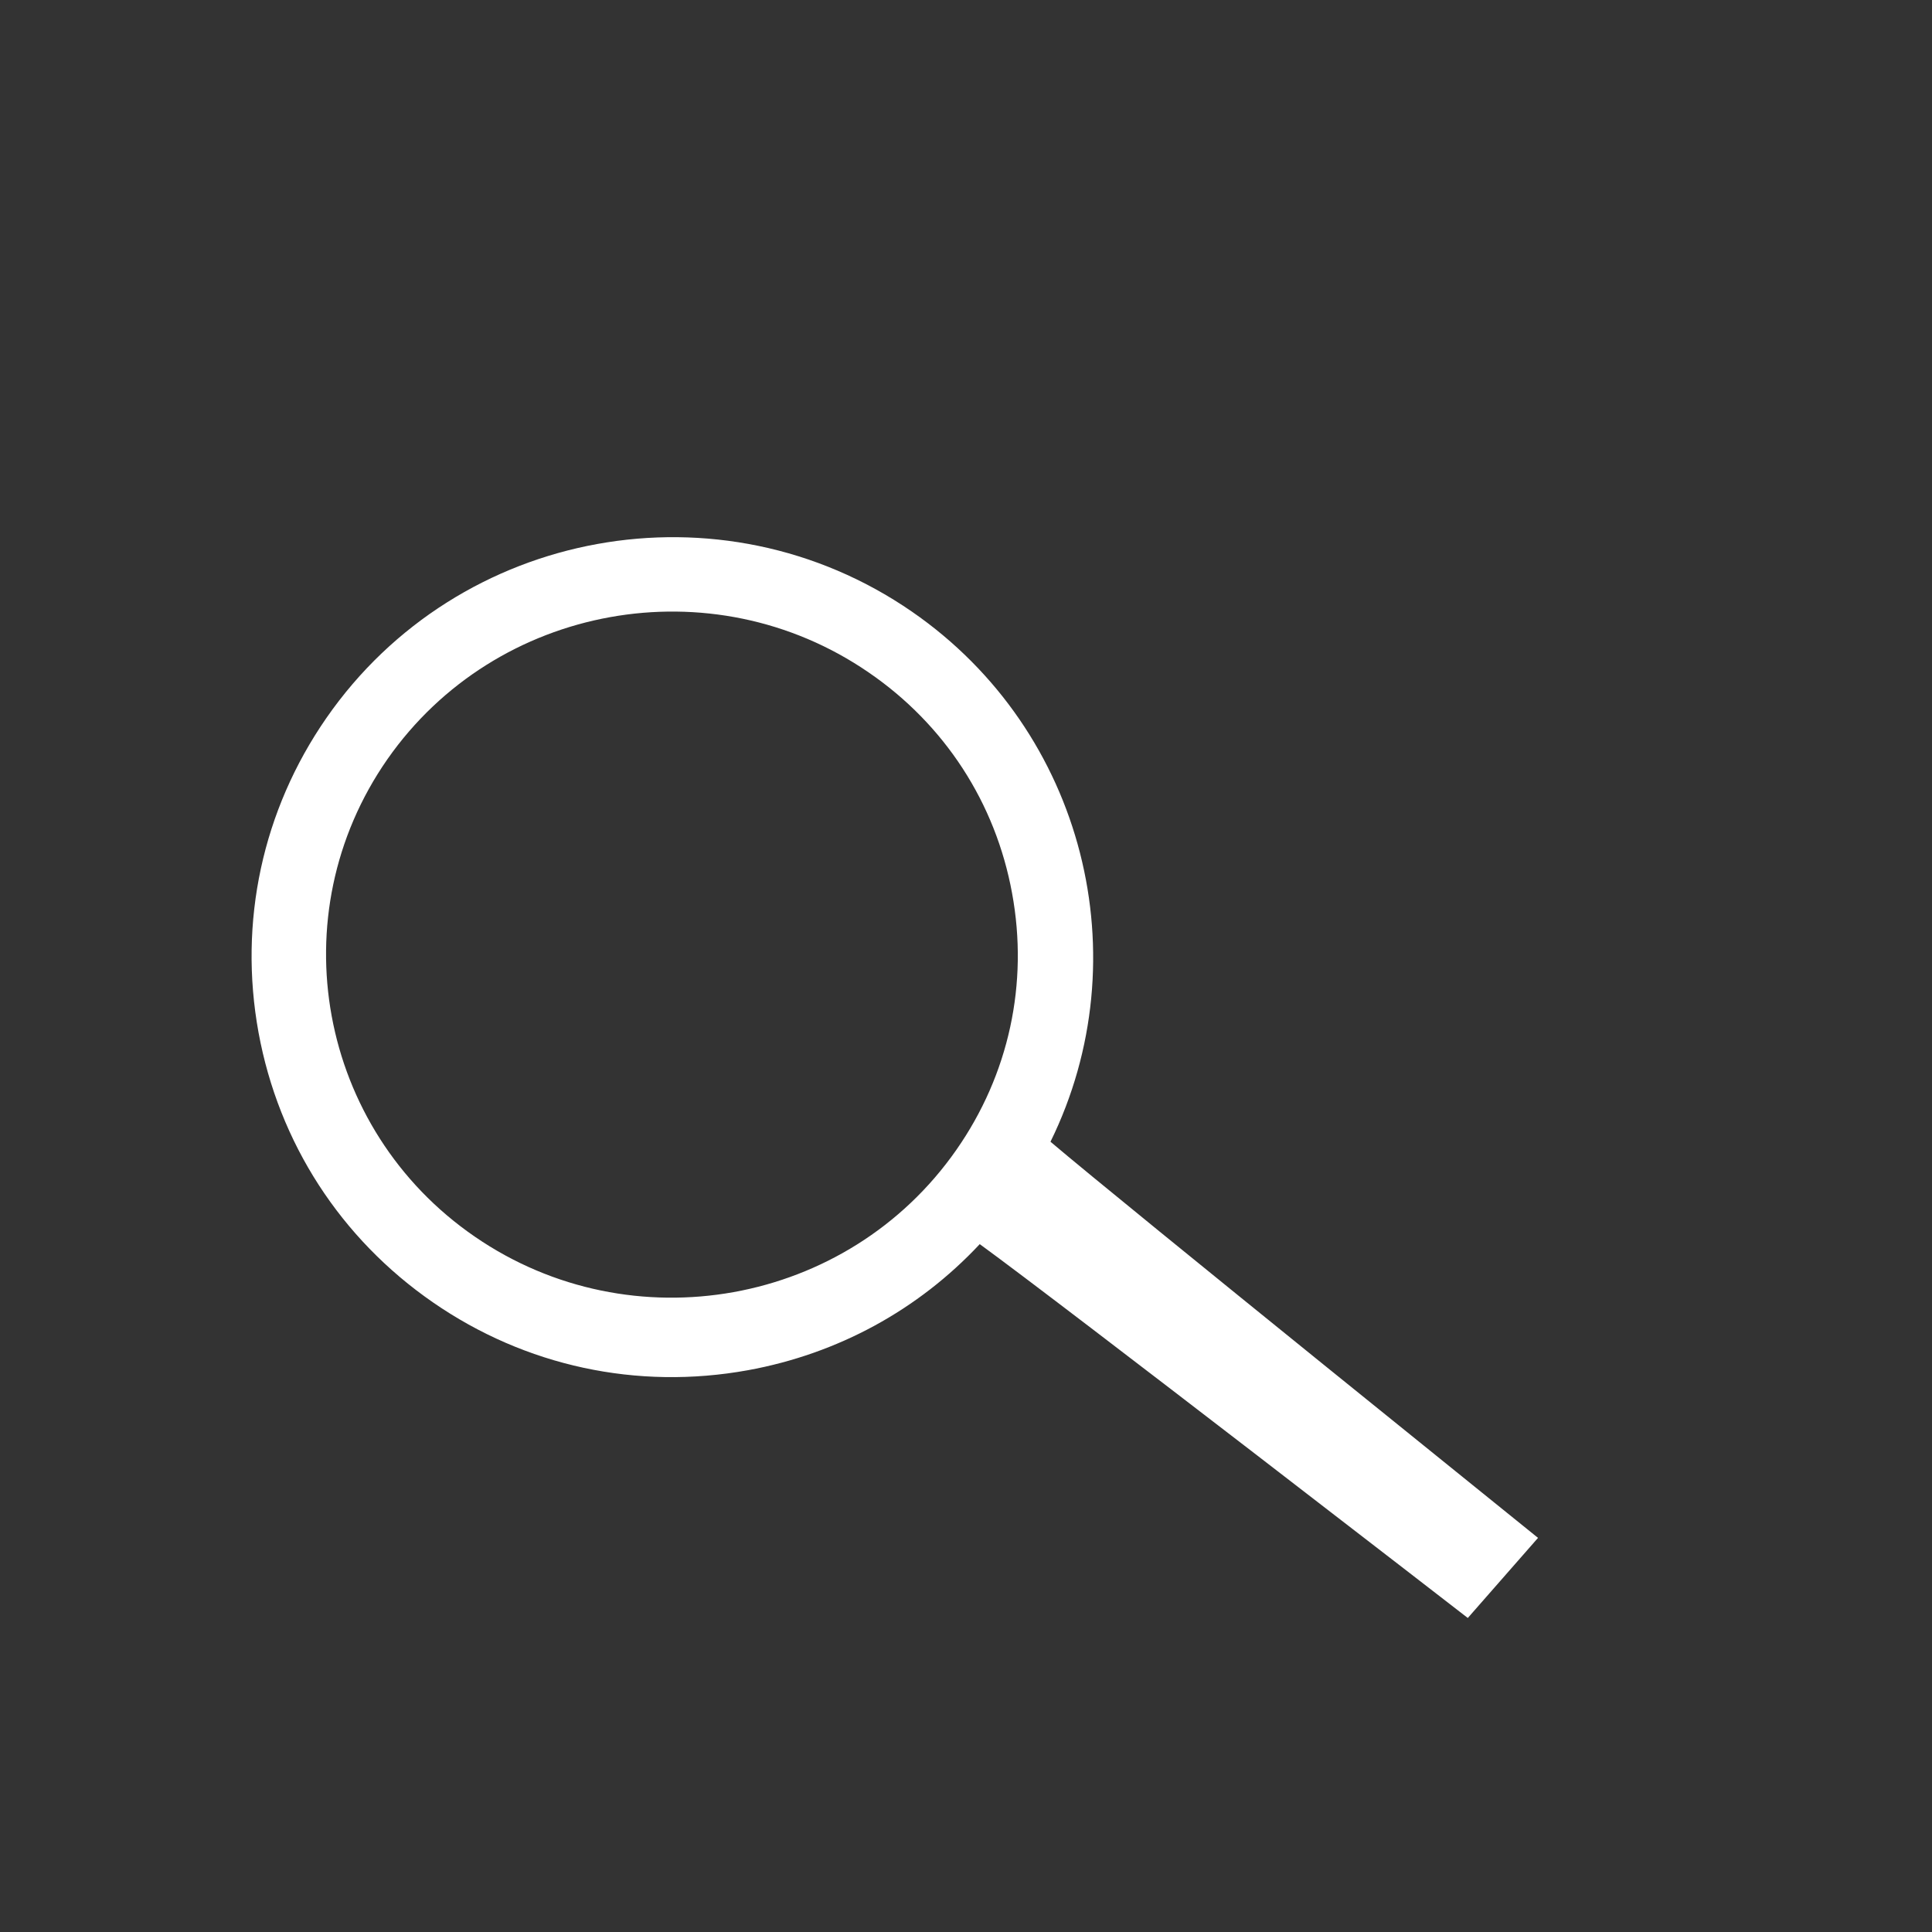
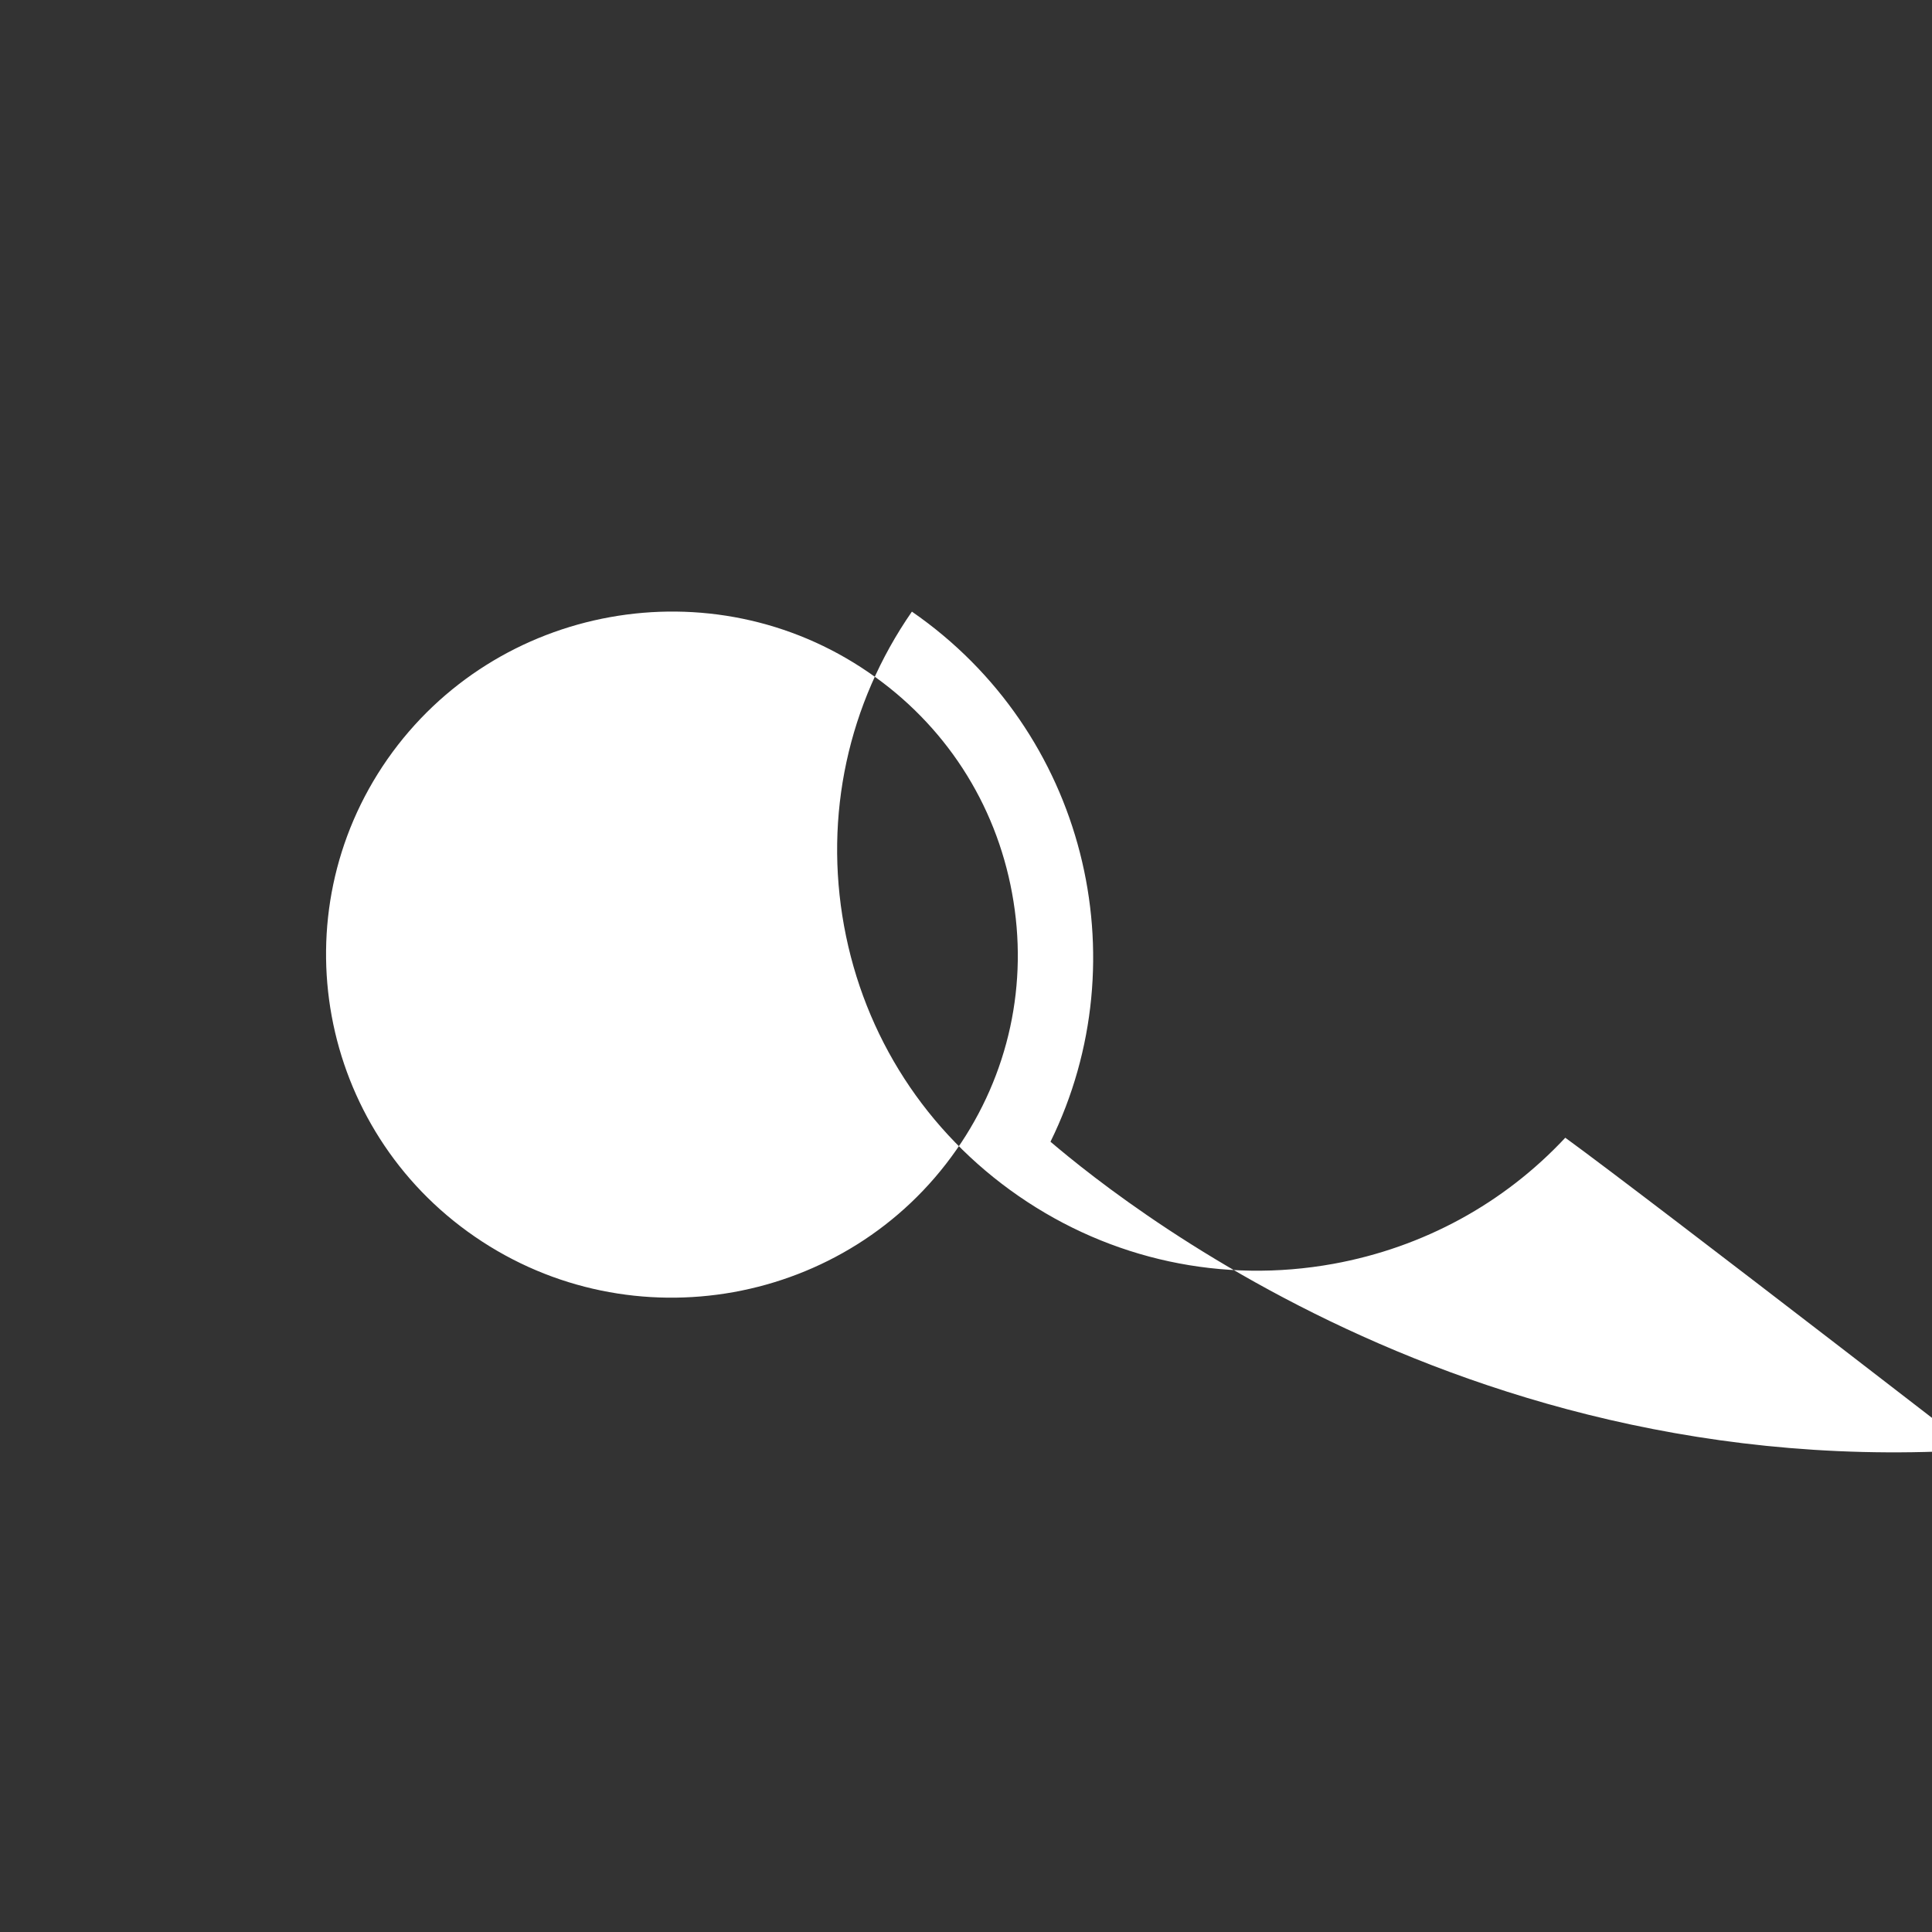
<svg xmlns="http://www.w3.org/2000/svg" version="1.1" id="Layer_1" x="0px" y="0px" width="26px" height="26px" viewBox="15.346 15.346 26 26" enable-background="new 15.346 15.346 26 26" xml:space="preserve">
  <rect x="15.346" y="15.346" width="26" height="26" fill="#333333" stroke="none" />
-   <path fill-rule="evenodd" clip-rule="evenodd" fill="#FFFFFF" d="M29.483,30.711c1.212-2.467,0.467-5.523-1.865-7.134  c-2.568-1.773-6.103-1.13-7.88,1.432c-0.86,1.241-1.184,2.743-0.913,4.231c0.272,1.486,1.106,2.775,2.348,3.633  c1.242,0.859,2.747,1.183,4.237,0.913c1.213-0.221,2.295-0.813,3.121-1.697c1.128,0.82,6.568,5.031,6.568,5.031l0.945-1.078  C36.046,36.041,30.517,31.589,29.483,30.711z M28.966,27.366c-0.222-1.215-0.907-2.27-1.929-2.97  c-2.109-1.45-5.016-0.925-6.478,1.168c-1.46,2.096-0.931,4.978,1.179,6.426c2.109,1.449,5.015,0.926,6.477-1.168  C28.924,29.808,29.19,28.581,28.966,27.366z" />
+   <path fill-rule="evenodd" clip-rule="evenodd" fill="#FFFFFF" d="M29.483,30.711c1.212-2.467,0.467-5.523-1.865-7.134  c-0.86,1.241-1.184,2.743-0.913,4.231c0.272,1.486,1.106,2.775,2.348,3.633  c1.242,0.859,2.747,1.183,4.237,0.913c1.213-0.221,2.295-0.813,3.121-1.697c1.128,0.82,6.568,5.031,6.568,5.031l0.945-1.078  C36.046,36.041,30.517,31.589,29.483,30.711z M28.966,27.366c-0.222-1.215-0.907-2.27-1.929-2.97  c-2.109-1.45-5.016-0.925-6.478,1.168c-1.46,2.096-0.931,4.978,1.179,6.426c2.109,1.449,5.015,0.926,6.477-1.168  C28.924,29.808,29.19,28.581,28.966,27.366z" />
</svg>